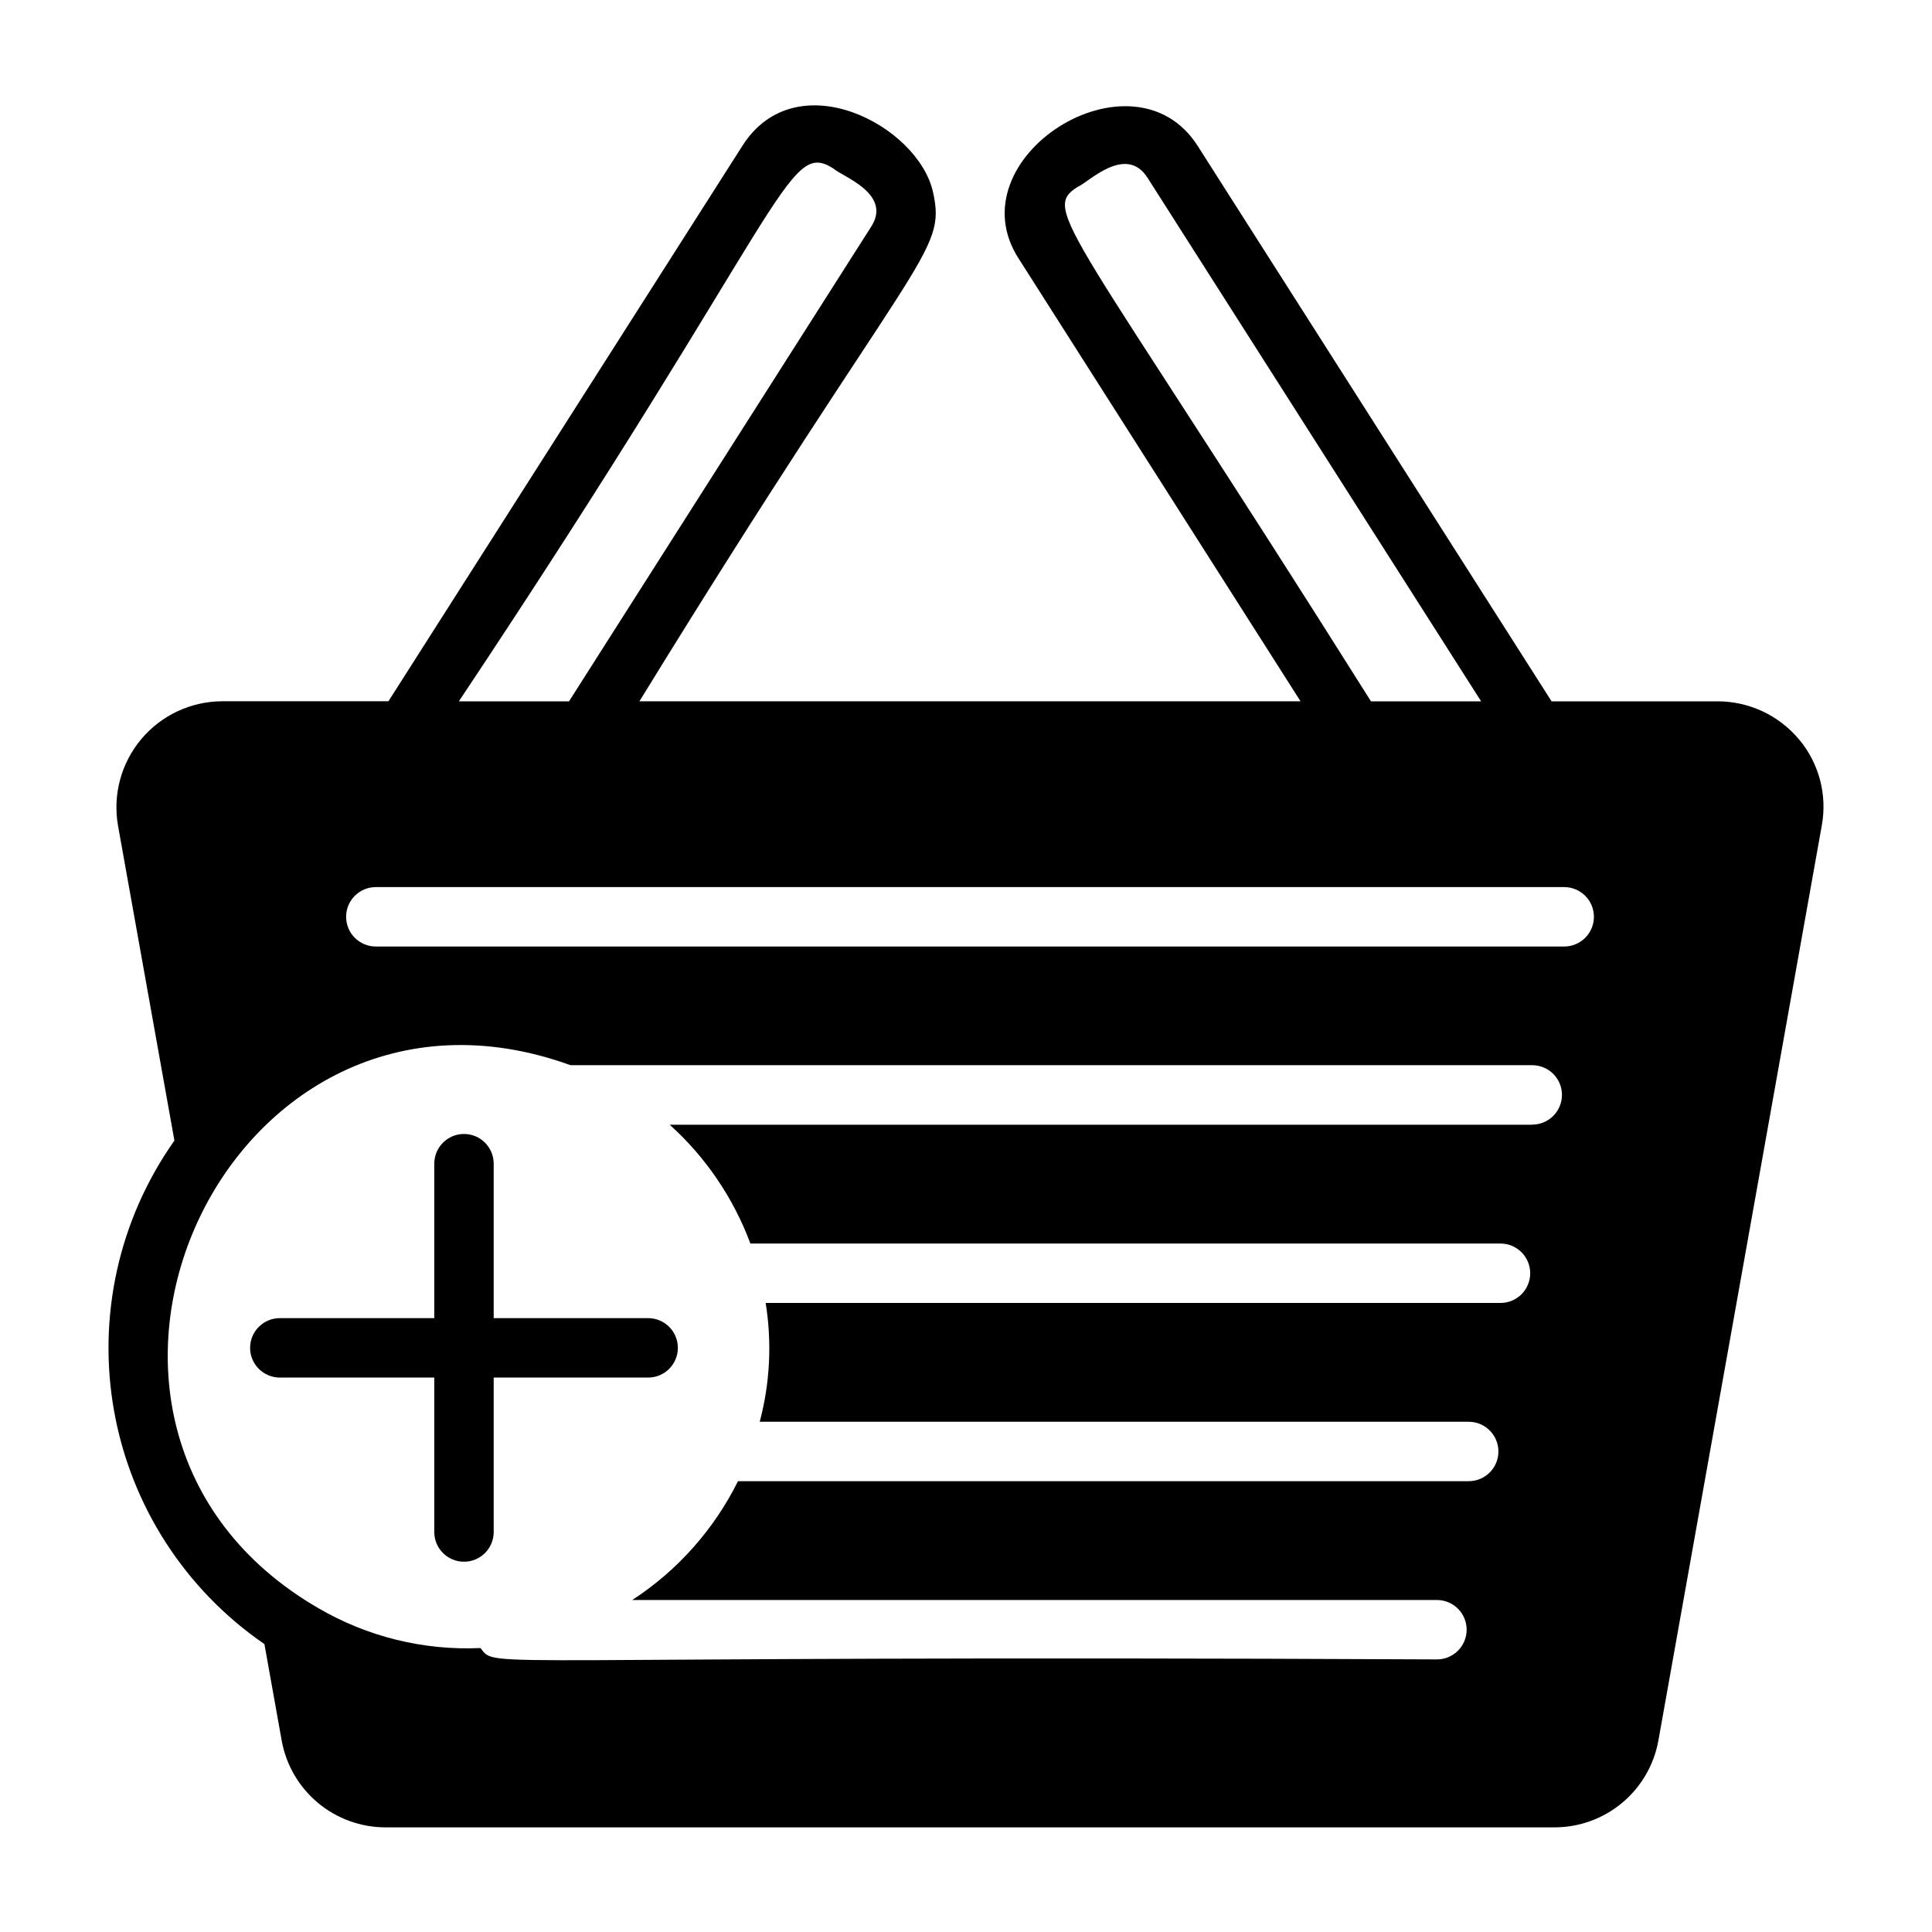
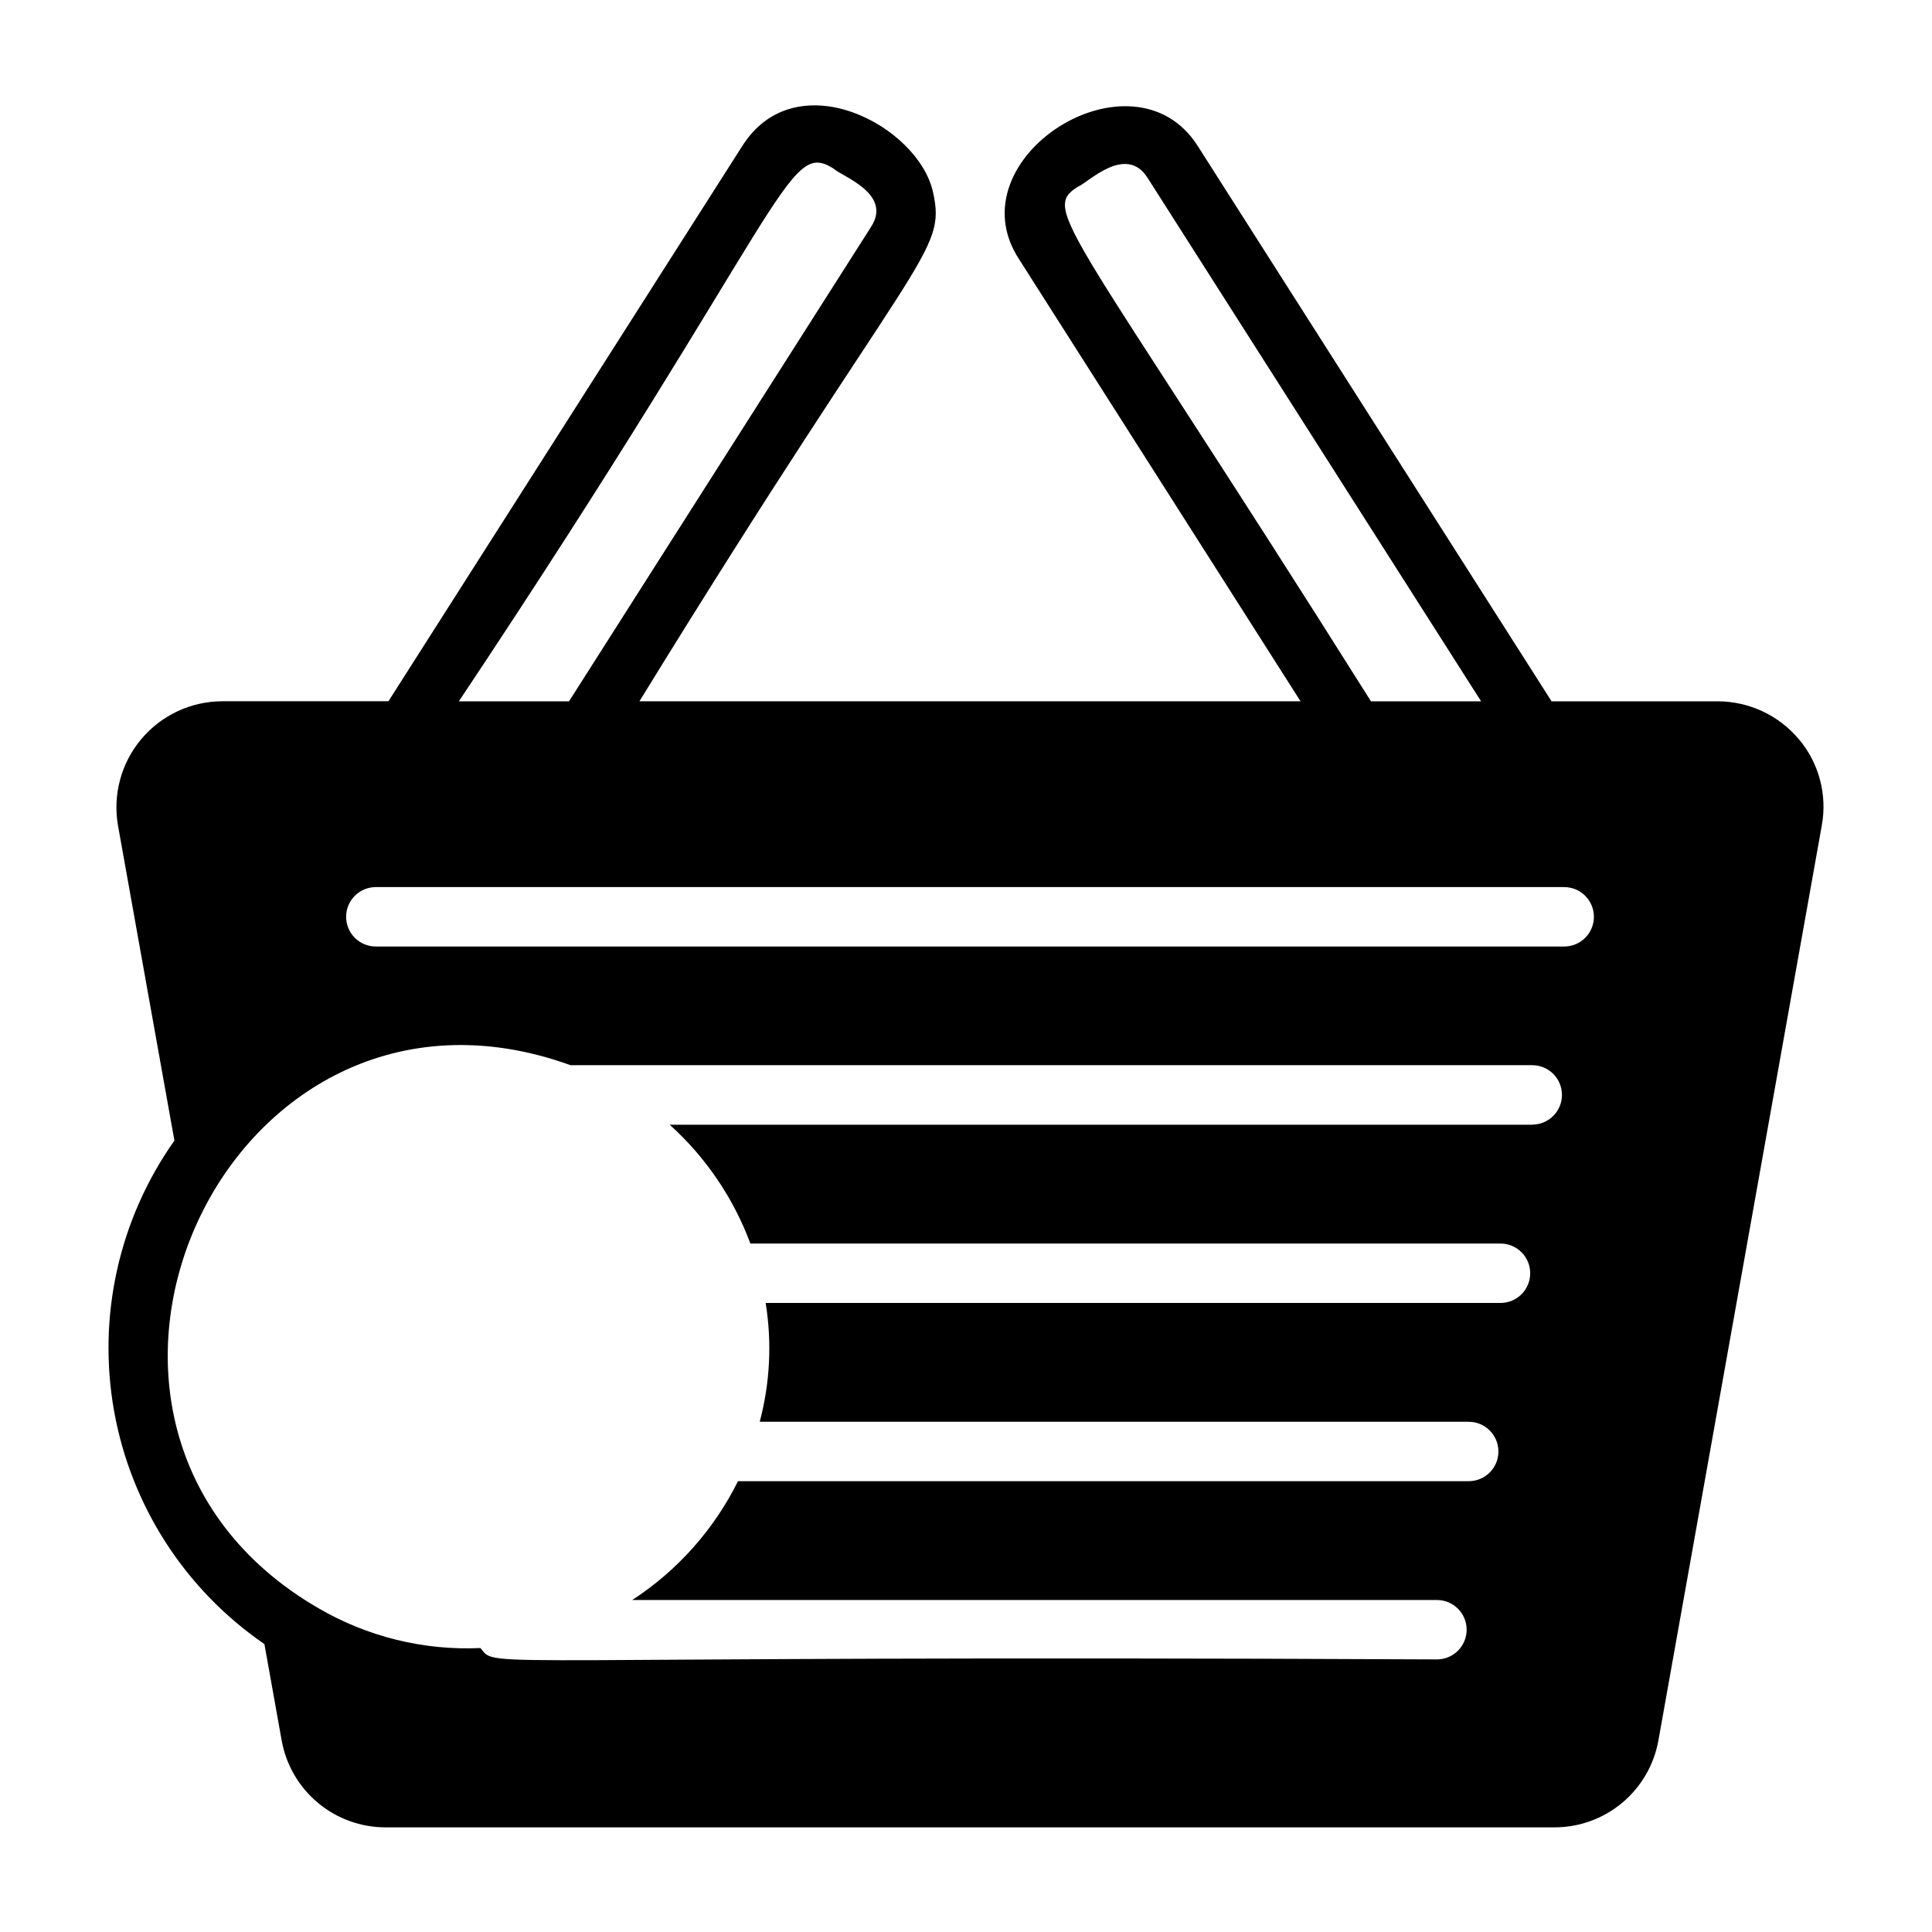
<svg xmlns="http://www.w3.org/2000/svg" fill="#000000" width="800px" height="800px" version="1.1" viewBox="144 144 512 512">
  <g>
    <path d="m620.74 339.93c-5.344-6.383-13.242-10.07-21.57-10.074h-43.988l-93.781-147.18c-17.121-26.93-64.816 3.195-47.379 29.961l74.633 117.21h-175.2c73.652-119.77 81.453-118.44 77.809-134.92-3.938-17.742-36.305-34.691-50.531-12.266l-93.797 147.18h-44.043c-8.281 0.023-16.129 3.695-21.457 10.035-5.324 6.344-7.582 14.711-6.172 22.871l14.957 83.523v-0.004c-14.707 20.801-20.465 46.629-15.98 71.703 4.481 25.078 18.828 47.312 39.832 61.73l4.566 25.504c1.152 6.481 4.555 12.348 9.609 16.566 5.055 4.219 11.438 6.519 18.02 6.5h309.6c6.586 0.02 12.965-2.281 18.02-6.5 5.055-4.219 8.457-10.086 9.613-16.566l43.297-242.46c1.477-8.133-0.742-16.5-6.055-22.832zm-191.06-146.46c2.543-0.953 12.668-11.398 18.422-2.363l88.41 138.75h-29.191c-79.812-126.77-87.691-130.08-77.641-136.39zm-64.801-4.801c2.141 2.055 15.742 6.629 9.934 15.492l-80.02 125.7h-29.191c87.254-130.97 86.832-149.1 99.277-141.19zm185.21 253.4-228.61-0.004c9.559 8.617 16.895 19.422 21.379 31.488h198.79c4.348 0 7.871 3.523 7.871 7.871 0 4.348-3.523 7.871-7.871 7.871h-194.74c1.691 10.492 1.156 21.223-1.574 31.488h187.89c4.344 0 7.871 3.527 7.871 7.875s-3.527 7.871-7.871 7.871h-193.65c-6.359 12.809-16.035 23.684-28.02 31.488h213.25c4.348 0 7.871 3.523 7.871 7.871s-3.523 7.871-7.871 7.871c-259.09-1.25-248.81 2.785-253.48-3.016l0.004 0.004c-15.035 0.688-29.945-2.981-42.945-10.559-83.152-48.176-24.496-176.91 66.82-143.9h254.86c4.348 0 7.871 3.523 7.871 7.871 0 4.348-3.523 7.871-7.871 7.871zm8.438-47.23-314.93-0.004c-4.348 0-7.871-3.527-7.871-7.875 0-4.348 3.523-7.871 7.871-7.871h314.93c4.348 0 7.875 3.523 7.875 7.871 0 4.348-3.527 7.875-7.875 7.875z" />
-     <path d="m315.77 493.32h-40.938v-40.934c0-4.348-3.523-7.871-7.871-7.871-4.348 0-7.871 3.523-7.871 7.871v40.934h-40.934c-4.348 0-7.875 3.527-7.875 7.875 0 4.344 3.527 7.871 7.875 7.871h40.934v40.934c0 4.348 3.523 7.871 7.871 7.871 4.348 0 7.871-3.523 7.871-7.871v-40.934h40.938c4.348 0 7.871-3.527 7.871-7.871 0-4.348-3.523-7.875-7.871-7.875z" />
  </g>
</svg>